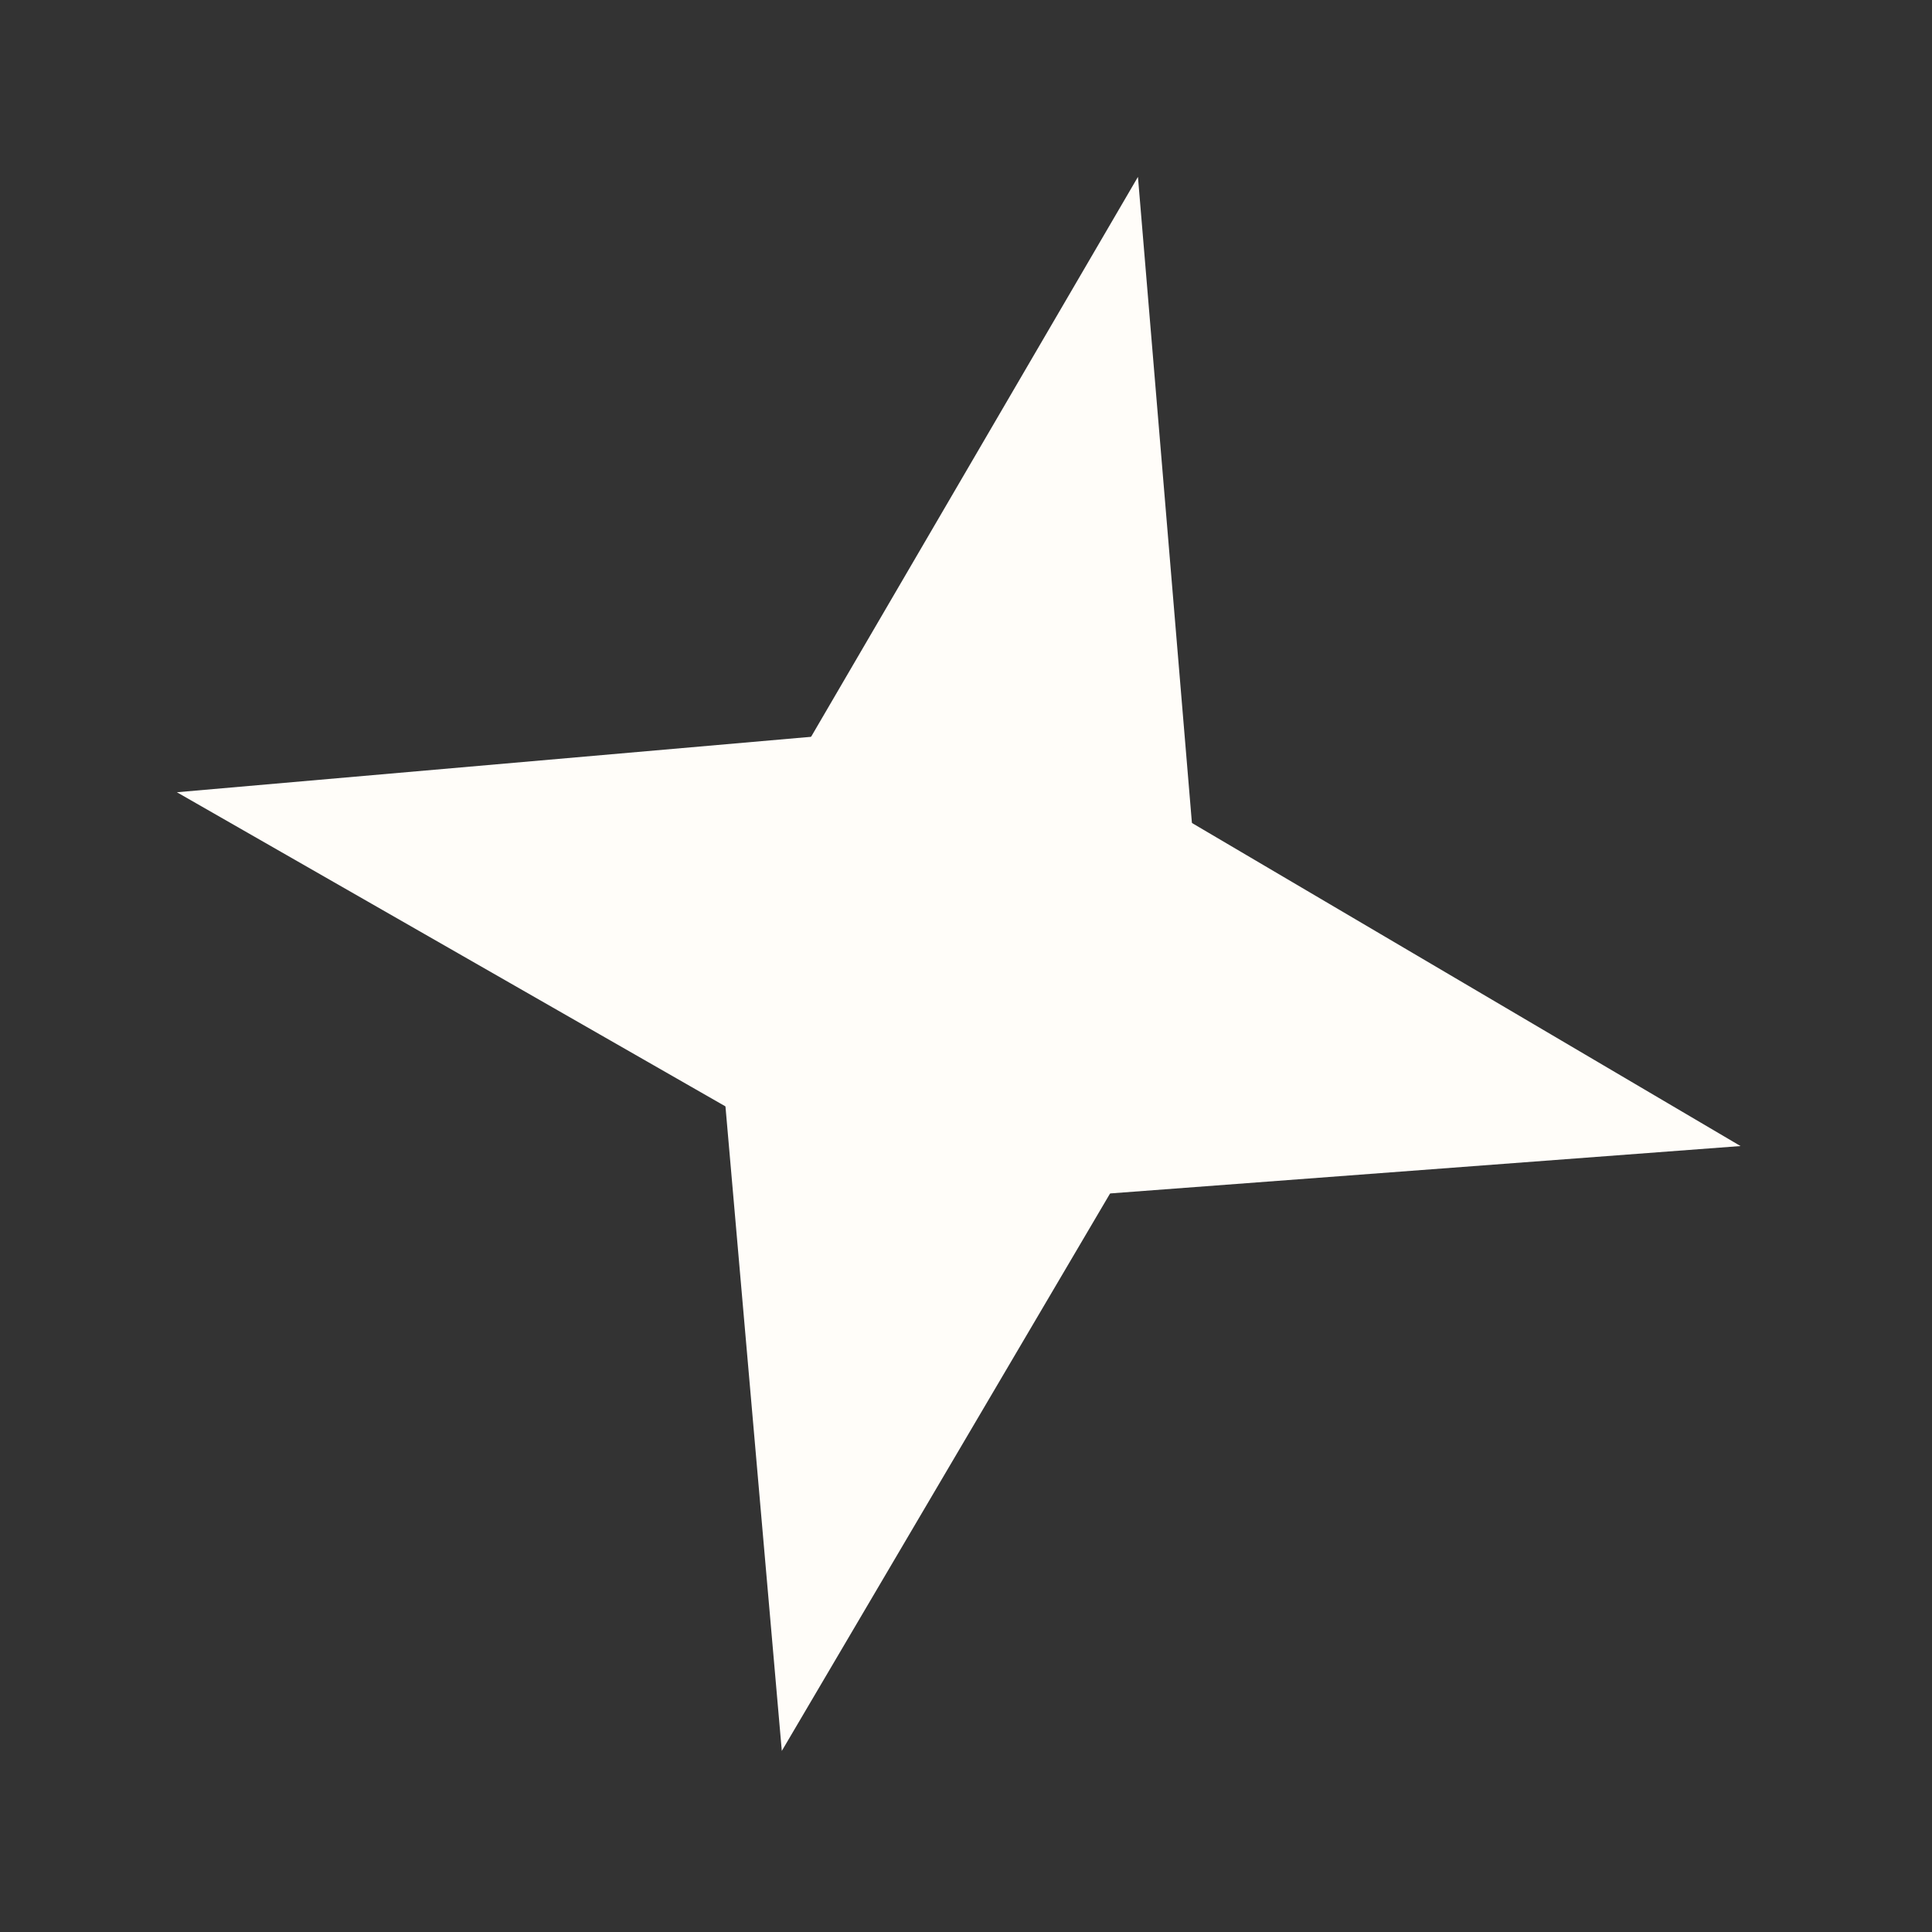
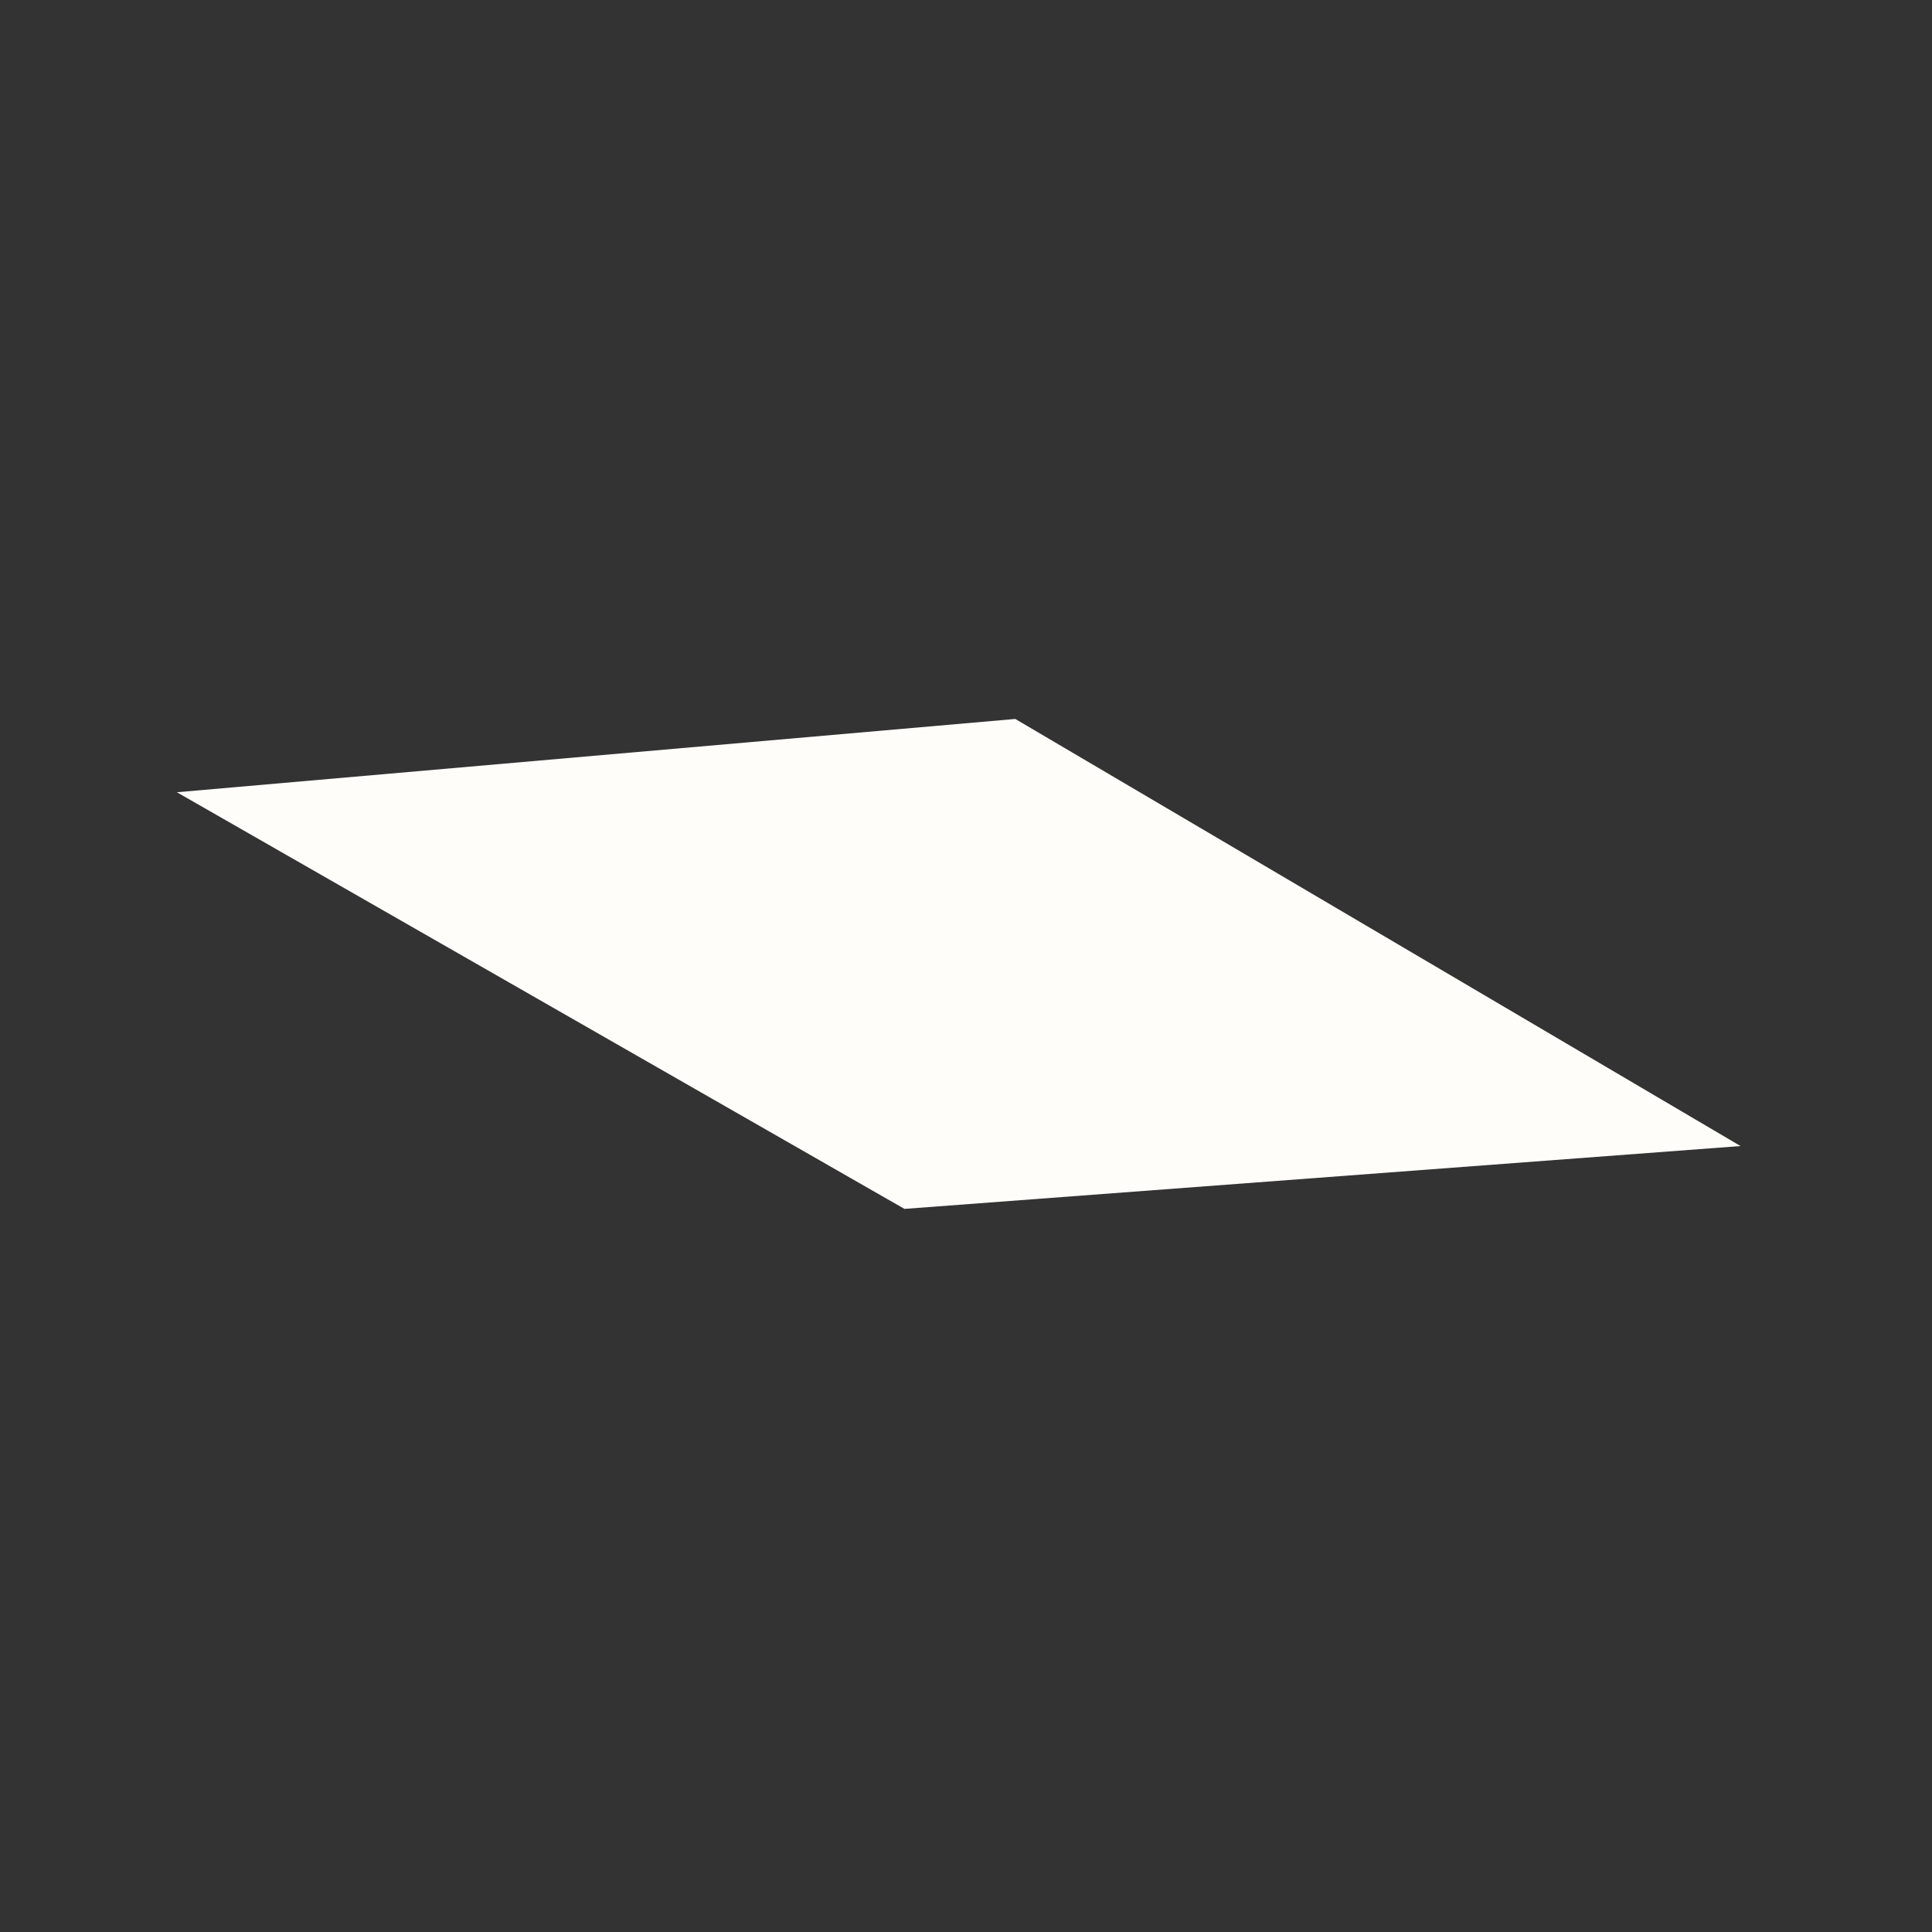
<svg xmlns="http://www.w3.org/2000/svg" width="47" height="47" viewBox="0 0 47 47" fill="none">
  <rect x="0" y="0" width="47" height="47" fill="#333333" stroke="none" />
-   <path fill-rule="evenodd" clip-rule="evenodd" d="M27.683 4.303L29.408 24.953L19.019 42.595L17.236 22.199L27.683 4.303Z" fill="#FFFDF9" />
  <path fill-rule="evenodd" clip-rule="evenodd" d="M4.303 19.273L24.699 17.49L42.342 27.88L22.003 29.409L4.303 19.273Z" fill="#FFFDF9" />
</svg>